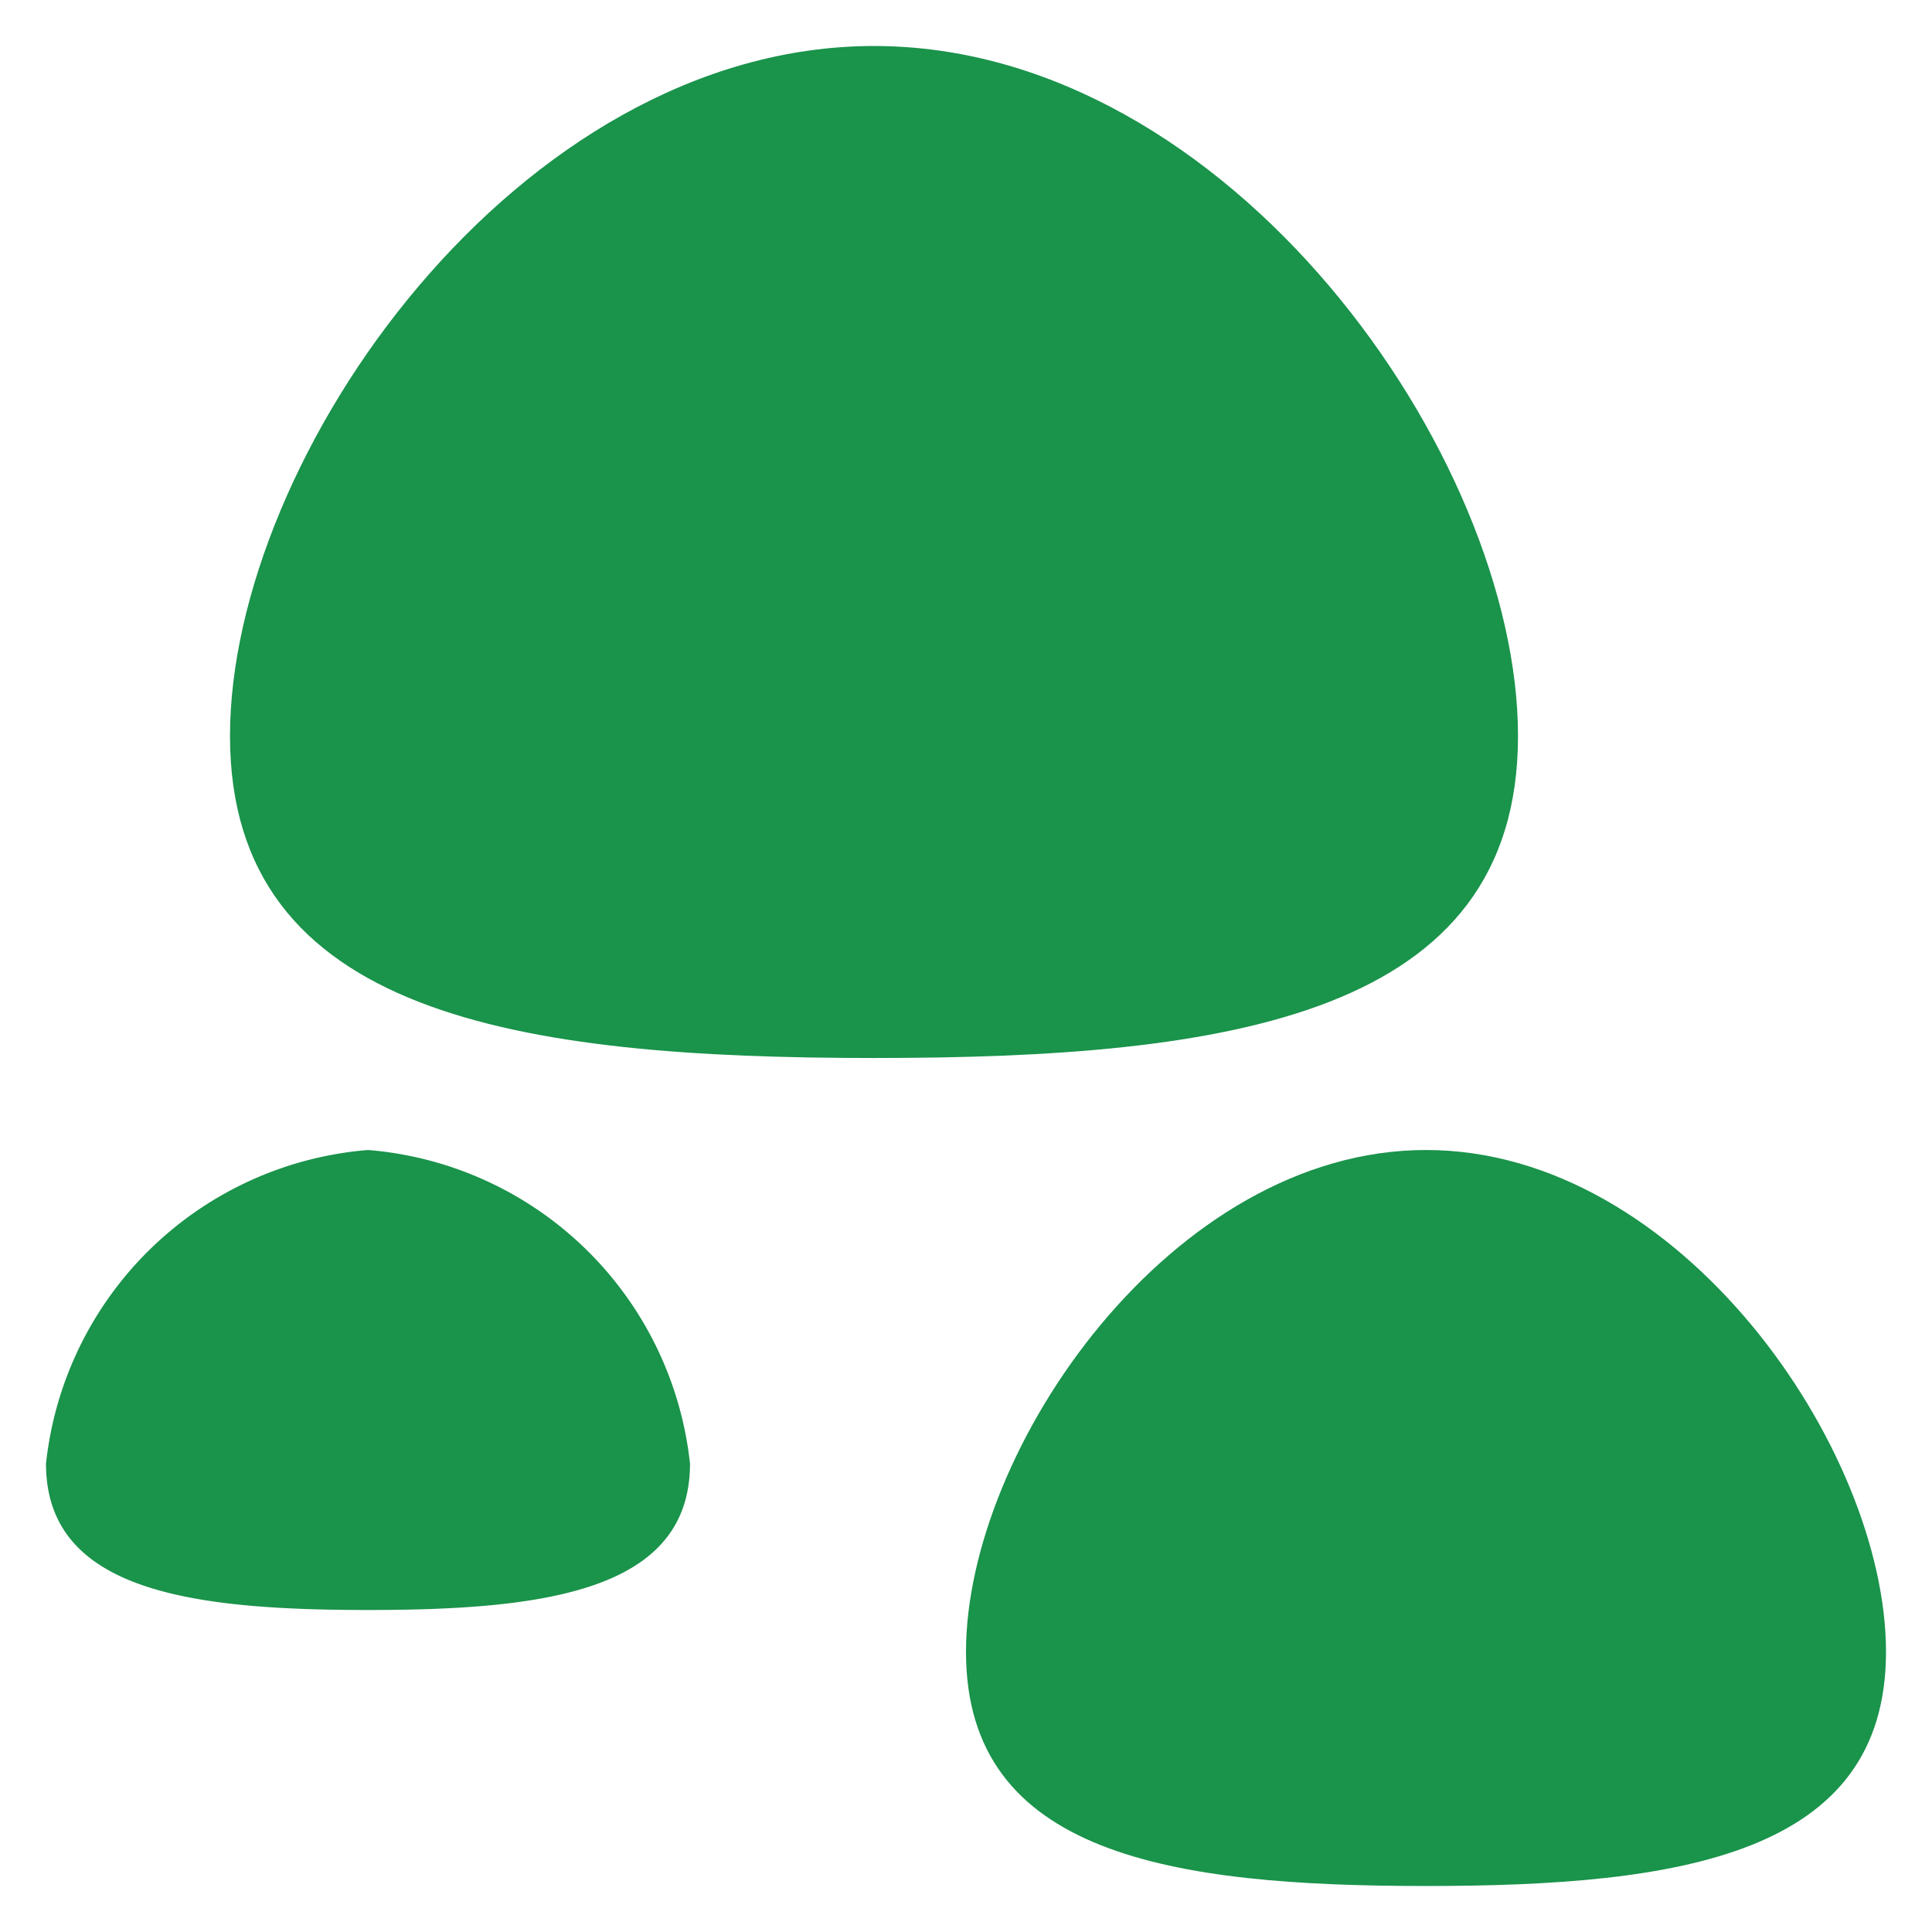
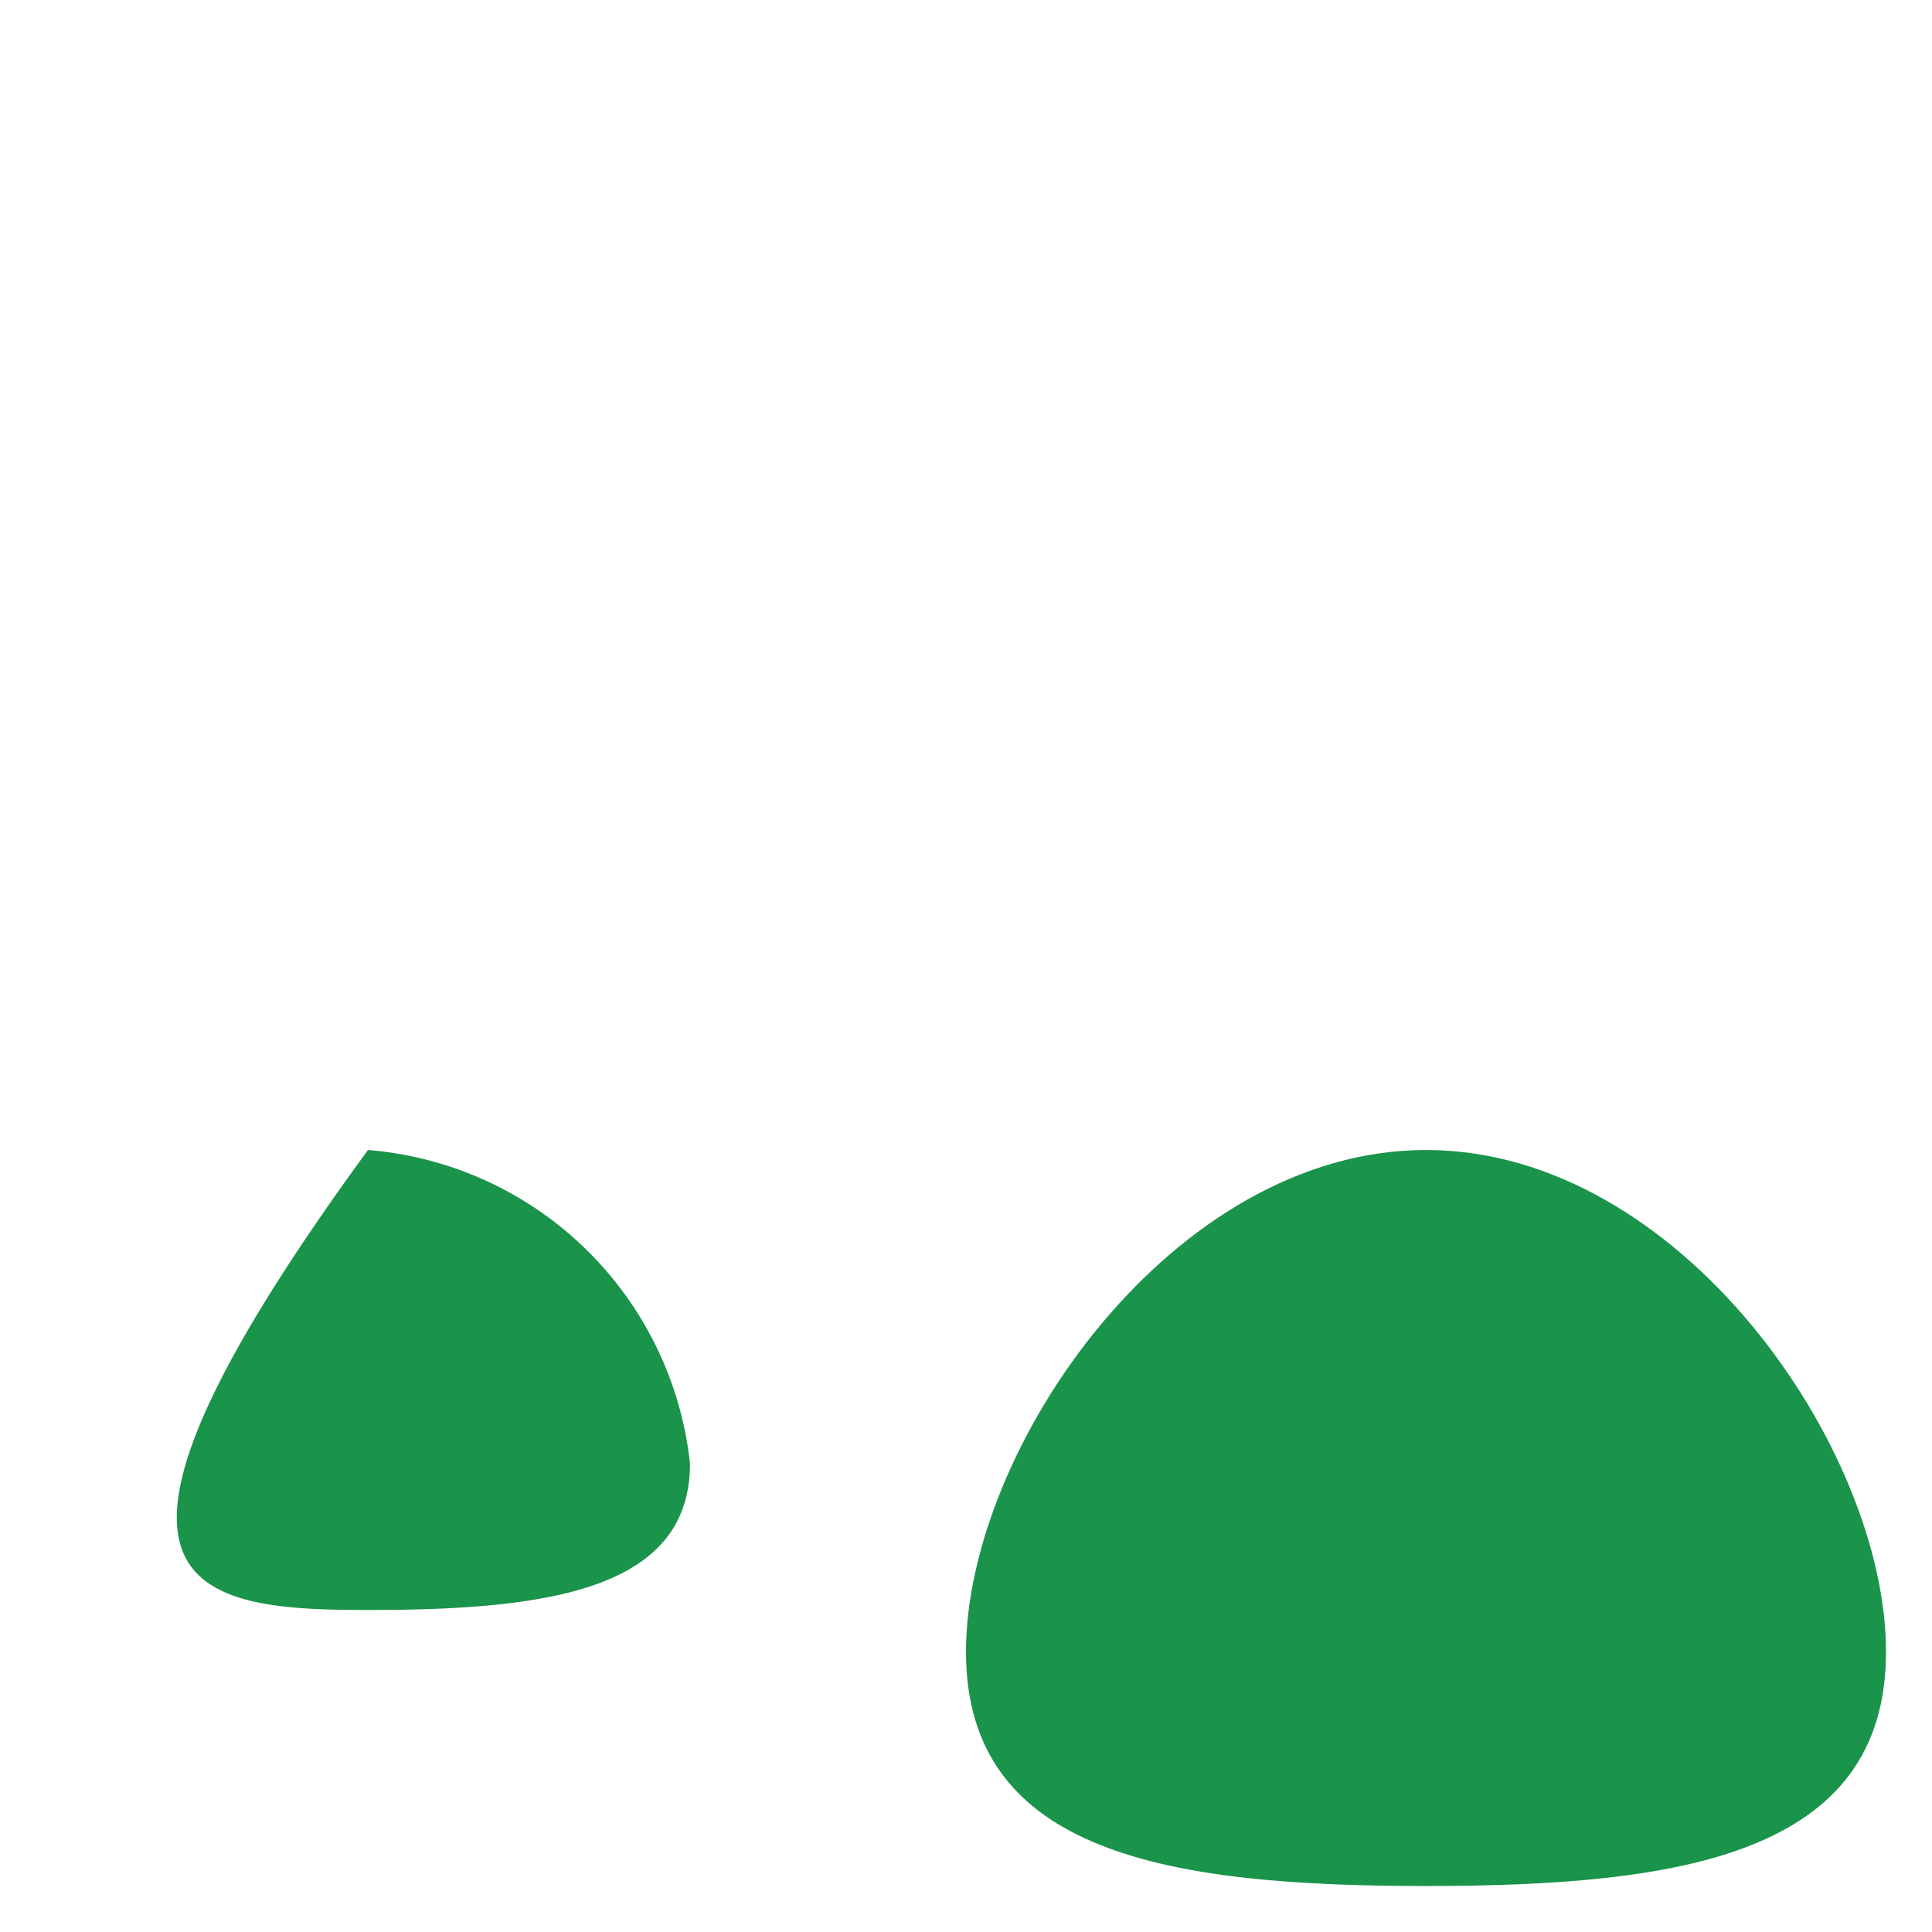
<svg xmlns="http://www.w3.org/2000/svg" width="21" height="21" viewBox="0 0 21 21">
  <defs>
    <style>.a{fill:#1a934b;stroke:rgba(0,0,0,0);}</style>
  </defs>
  <g transform="translate(0.5 0.5)">
-     <path class="a" d="M16,7.5C16,4.462,12.866,0,9,0S2,4.462,2,7.5,5.134,11,9,11,16,10.538,16,7.5Z" />
    <path class="a" d="M15,12c-2.761,0-5,3.245-5,5.455S12.239,20,15,20s5-.336,5-2.545S17.761,12,15,12Z" />
-     <path class="a" d="M3.5,12A3.831,3.831,0,0,0,0,15.409C0,16.79,1.567,17,3.5,17S7,16.79,7,15.409A3.831,3.831,0,0,0,3.5,12Z" />
+     <path class="a" d="M3.5,12C0,16.79,1.567,17,3.5,17S7,16.79,7,15.409A3.831,3.831,0,0,0,3.5,12Z" />
  </g>
</svg>